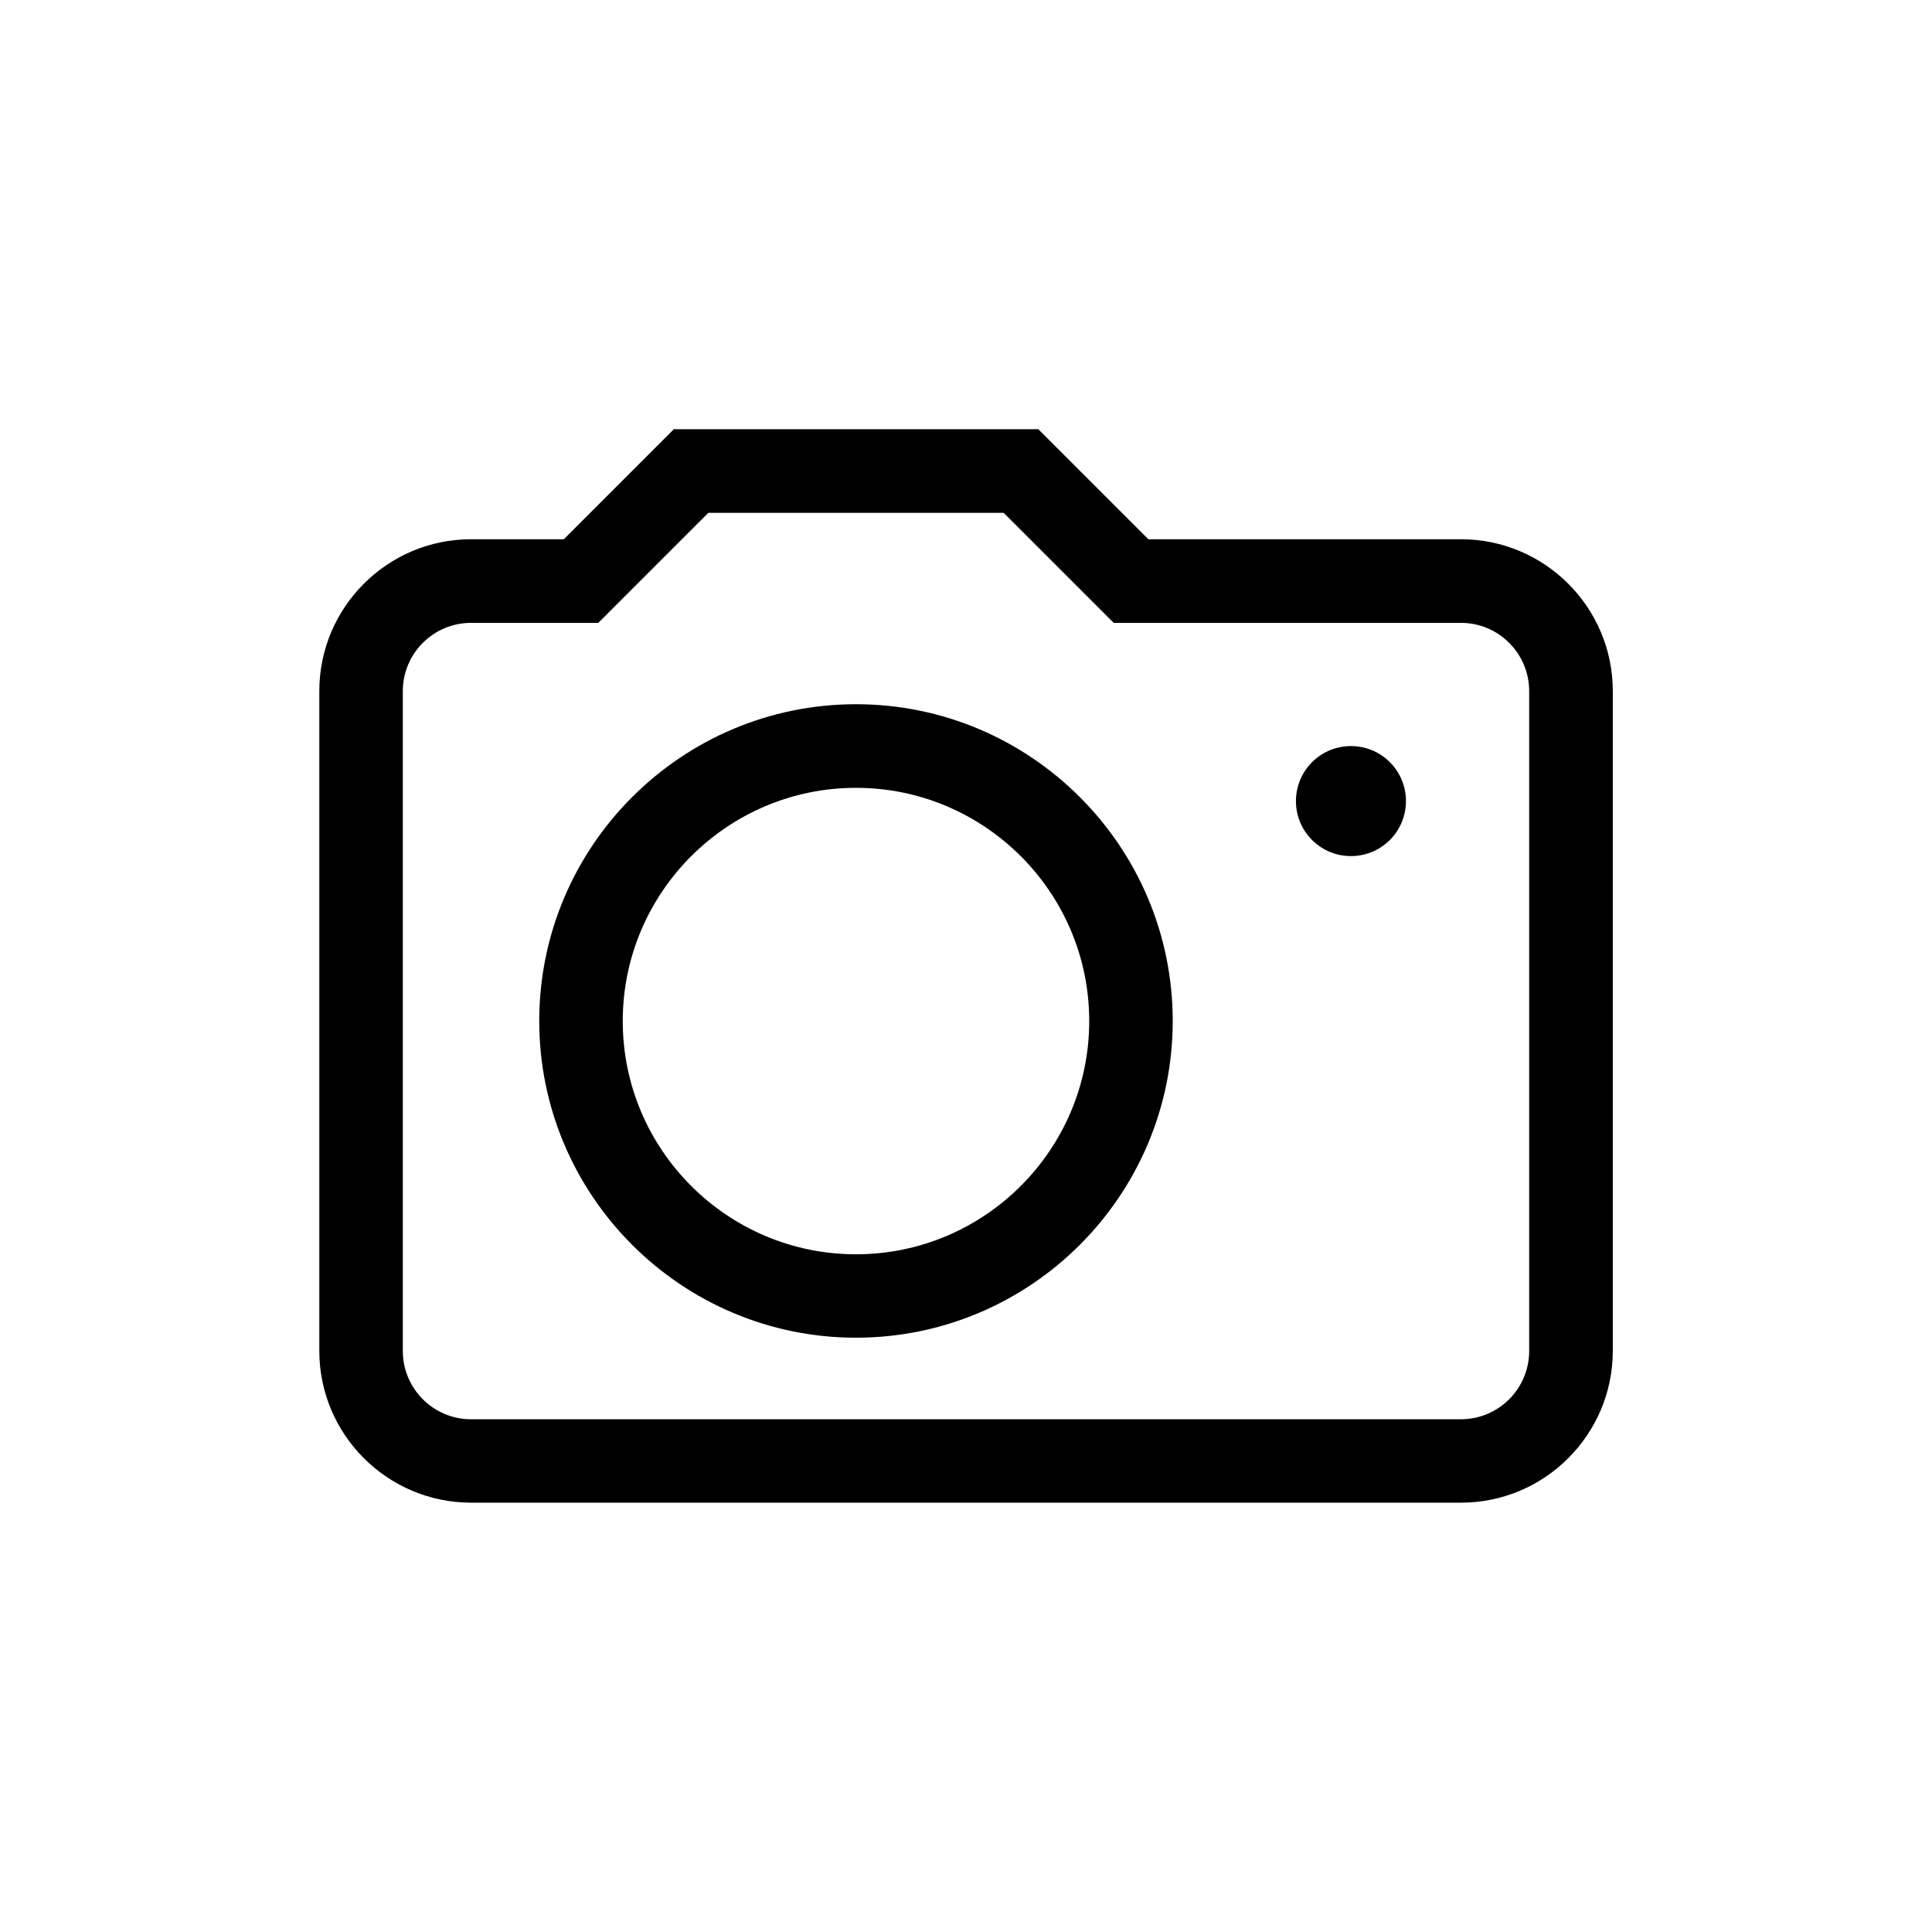
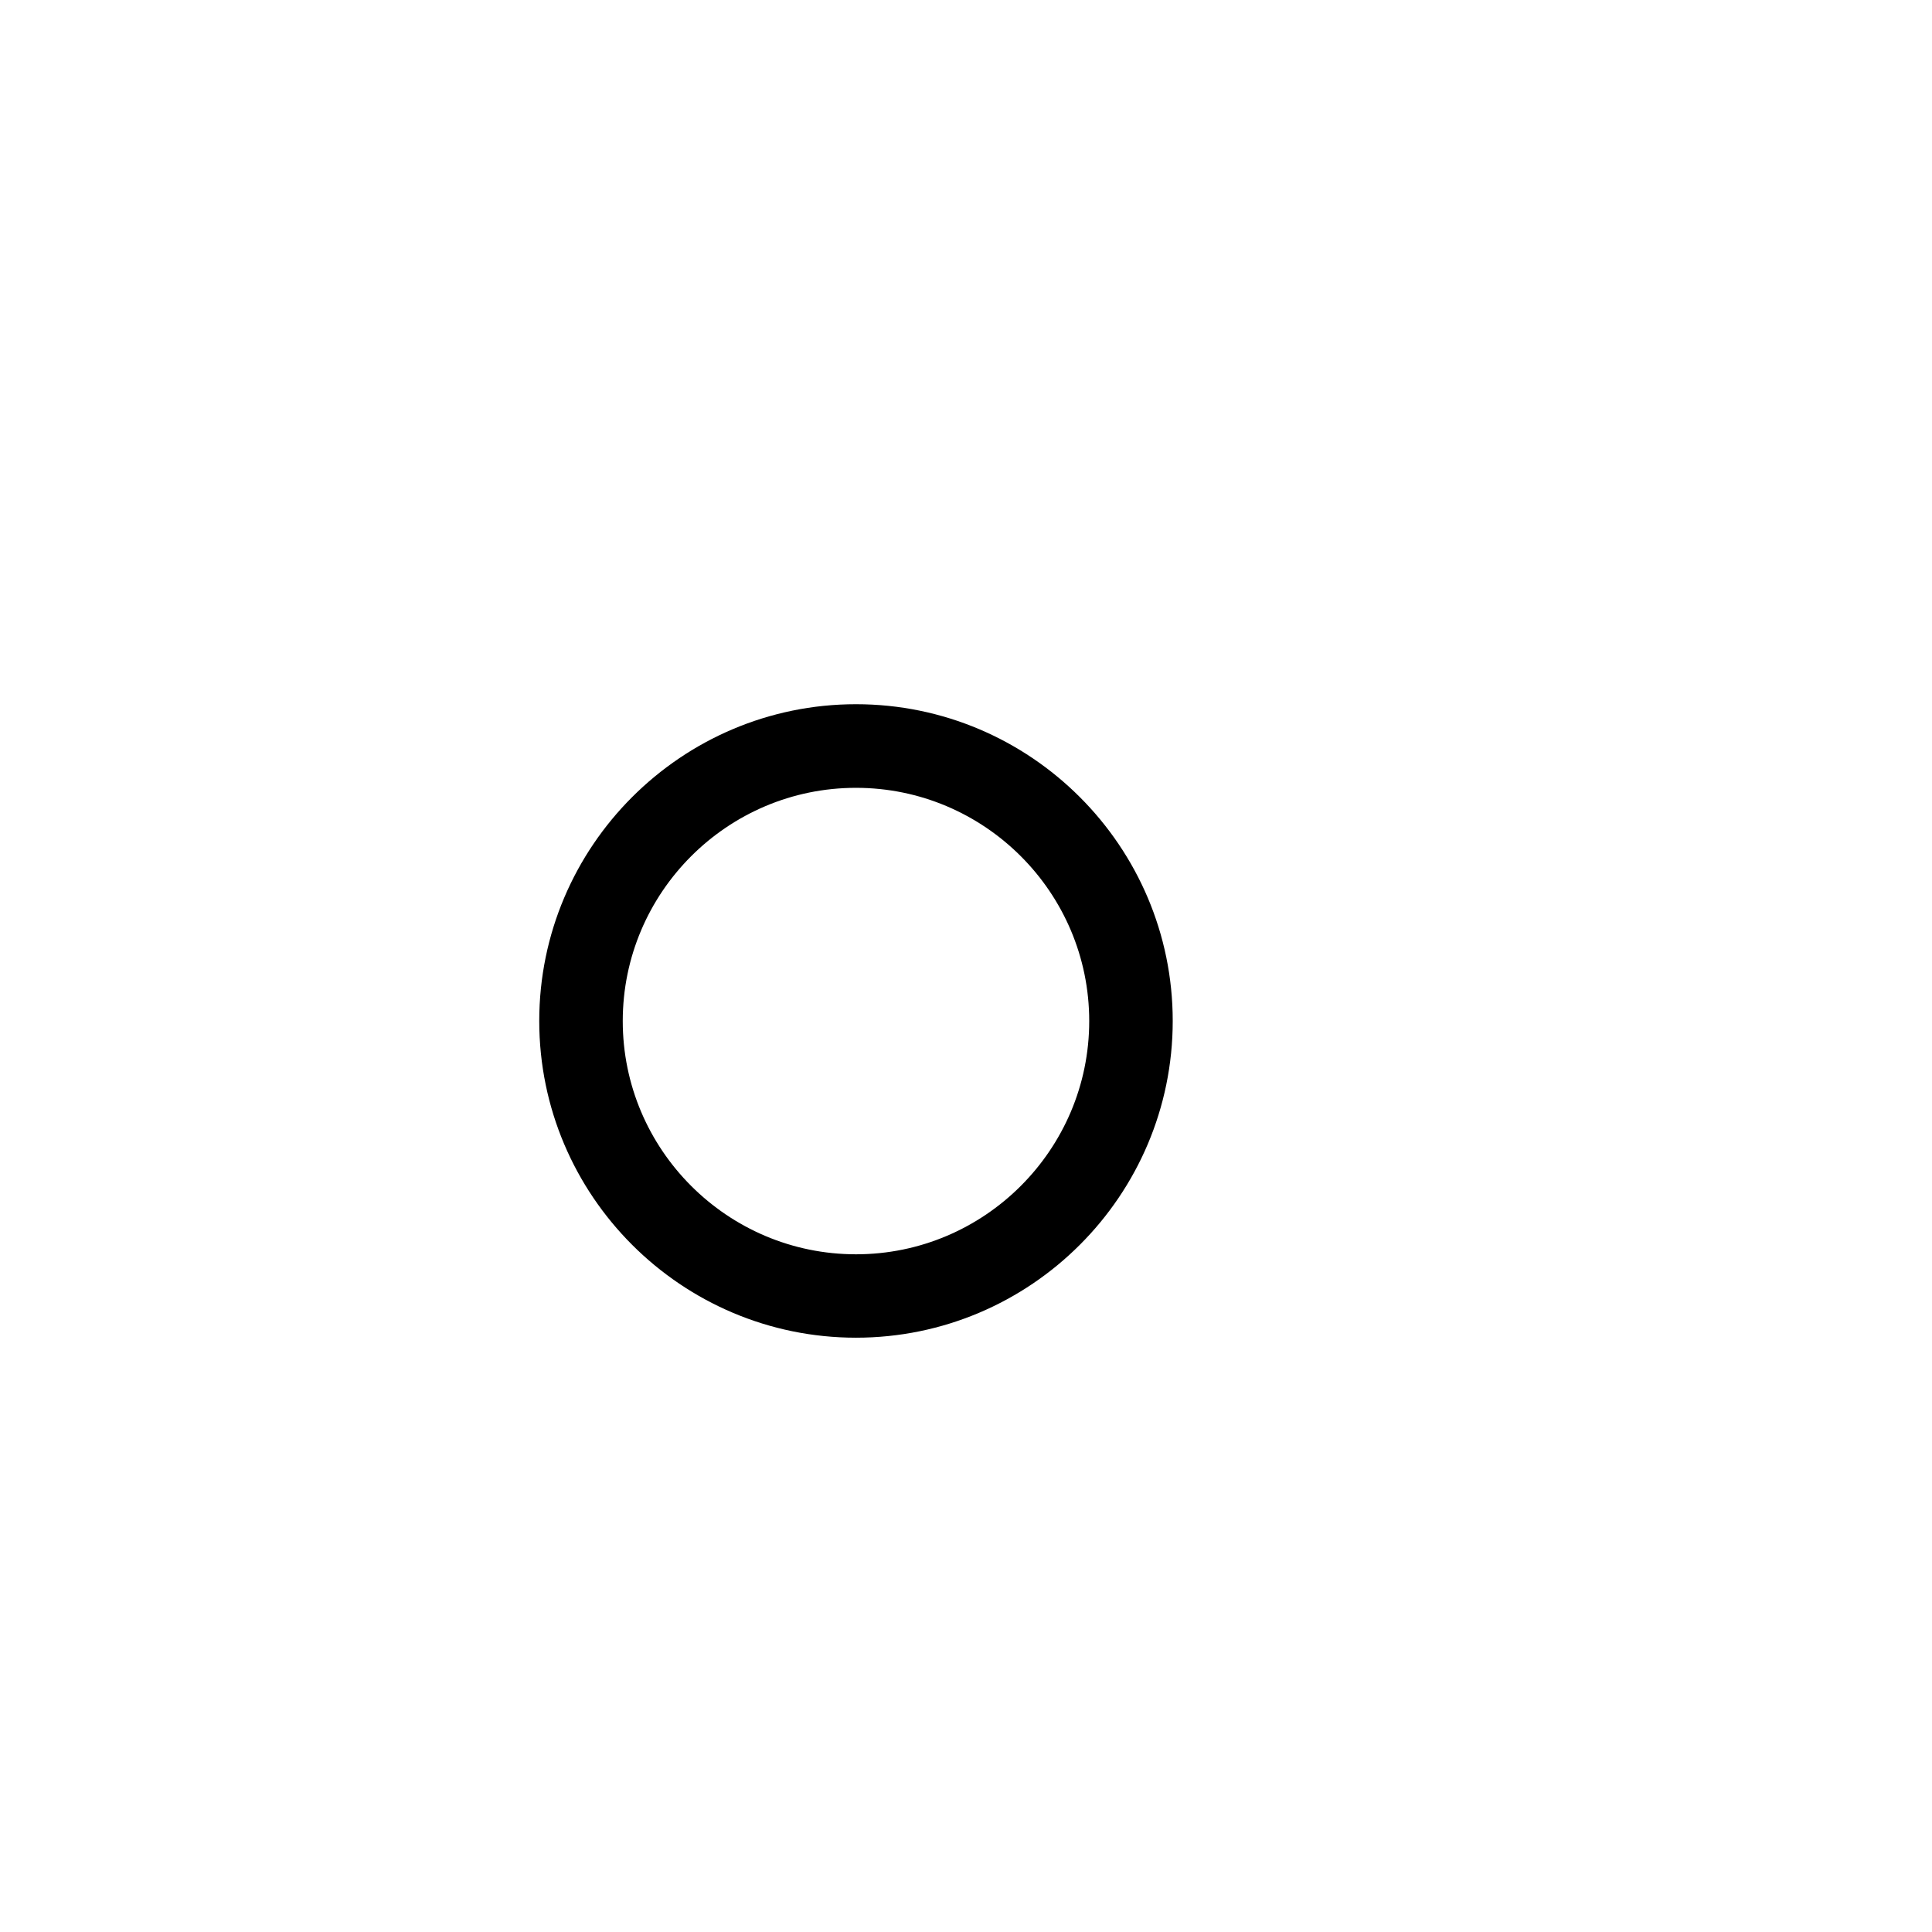
<svg xmlns="http://www.w3.org/2000/svg" id="Ebene_1" viewBox="0 0 180 180">
-   <path d="m136.11,140H43.89c-7.79,0-14.14-6.34-14.14-14.14v-61.48c0-7.79,6.34-14.14,14.14-14.14h8.64l10.25-10.25h33.96l10.25,10.25h29.13c7.79,0,14.14,6.34,14.14,14.14v61.48c0,7.79-6.34,14.14-14.14,14.14ZM43.89,58.03c-3.51,0-6.36,2.85-6.36,6.36v61.48c0,3.51,2.85,6.36,6.36,6.36h92.22c3.51,0,6.36-2.85,6.36-6.36v-61.48c0-3.51-2.85-6.36-6.36-6.36h-32.35l-10.25-10.25h-27.52l-10.25,10.25h-11.86Z" />
  <path d="m79.75,124.63c-16.27,0-29.51-13.24-29.51-29.51s13.24-29.51,29.51-29.51,29.51,13.24,29.51,29.51-13.24,29.51-29.51,29.51Zm0-51.23c-11.98,0-21.73,9.75-21.73,21.73s9.75,21.73,21.73,21.73,21.73-9.75,21.73-21.73-9.75-21.73-21.73-21.73Z" />
-   <path d="m129.49,71.01c2,2,2,5.25,0,7.25-2,2-5.25,2-7.25,0-2-2-2-5.25,0-7.25,2-2,5.25-2,7.25,0Z" />
</svg>